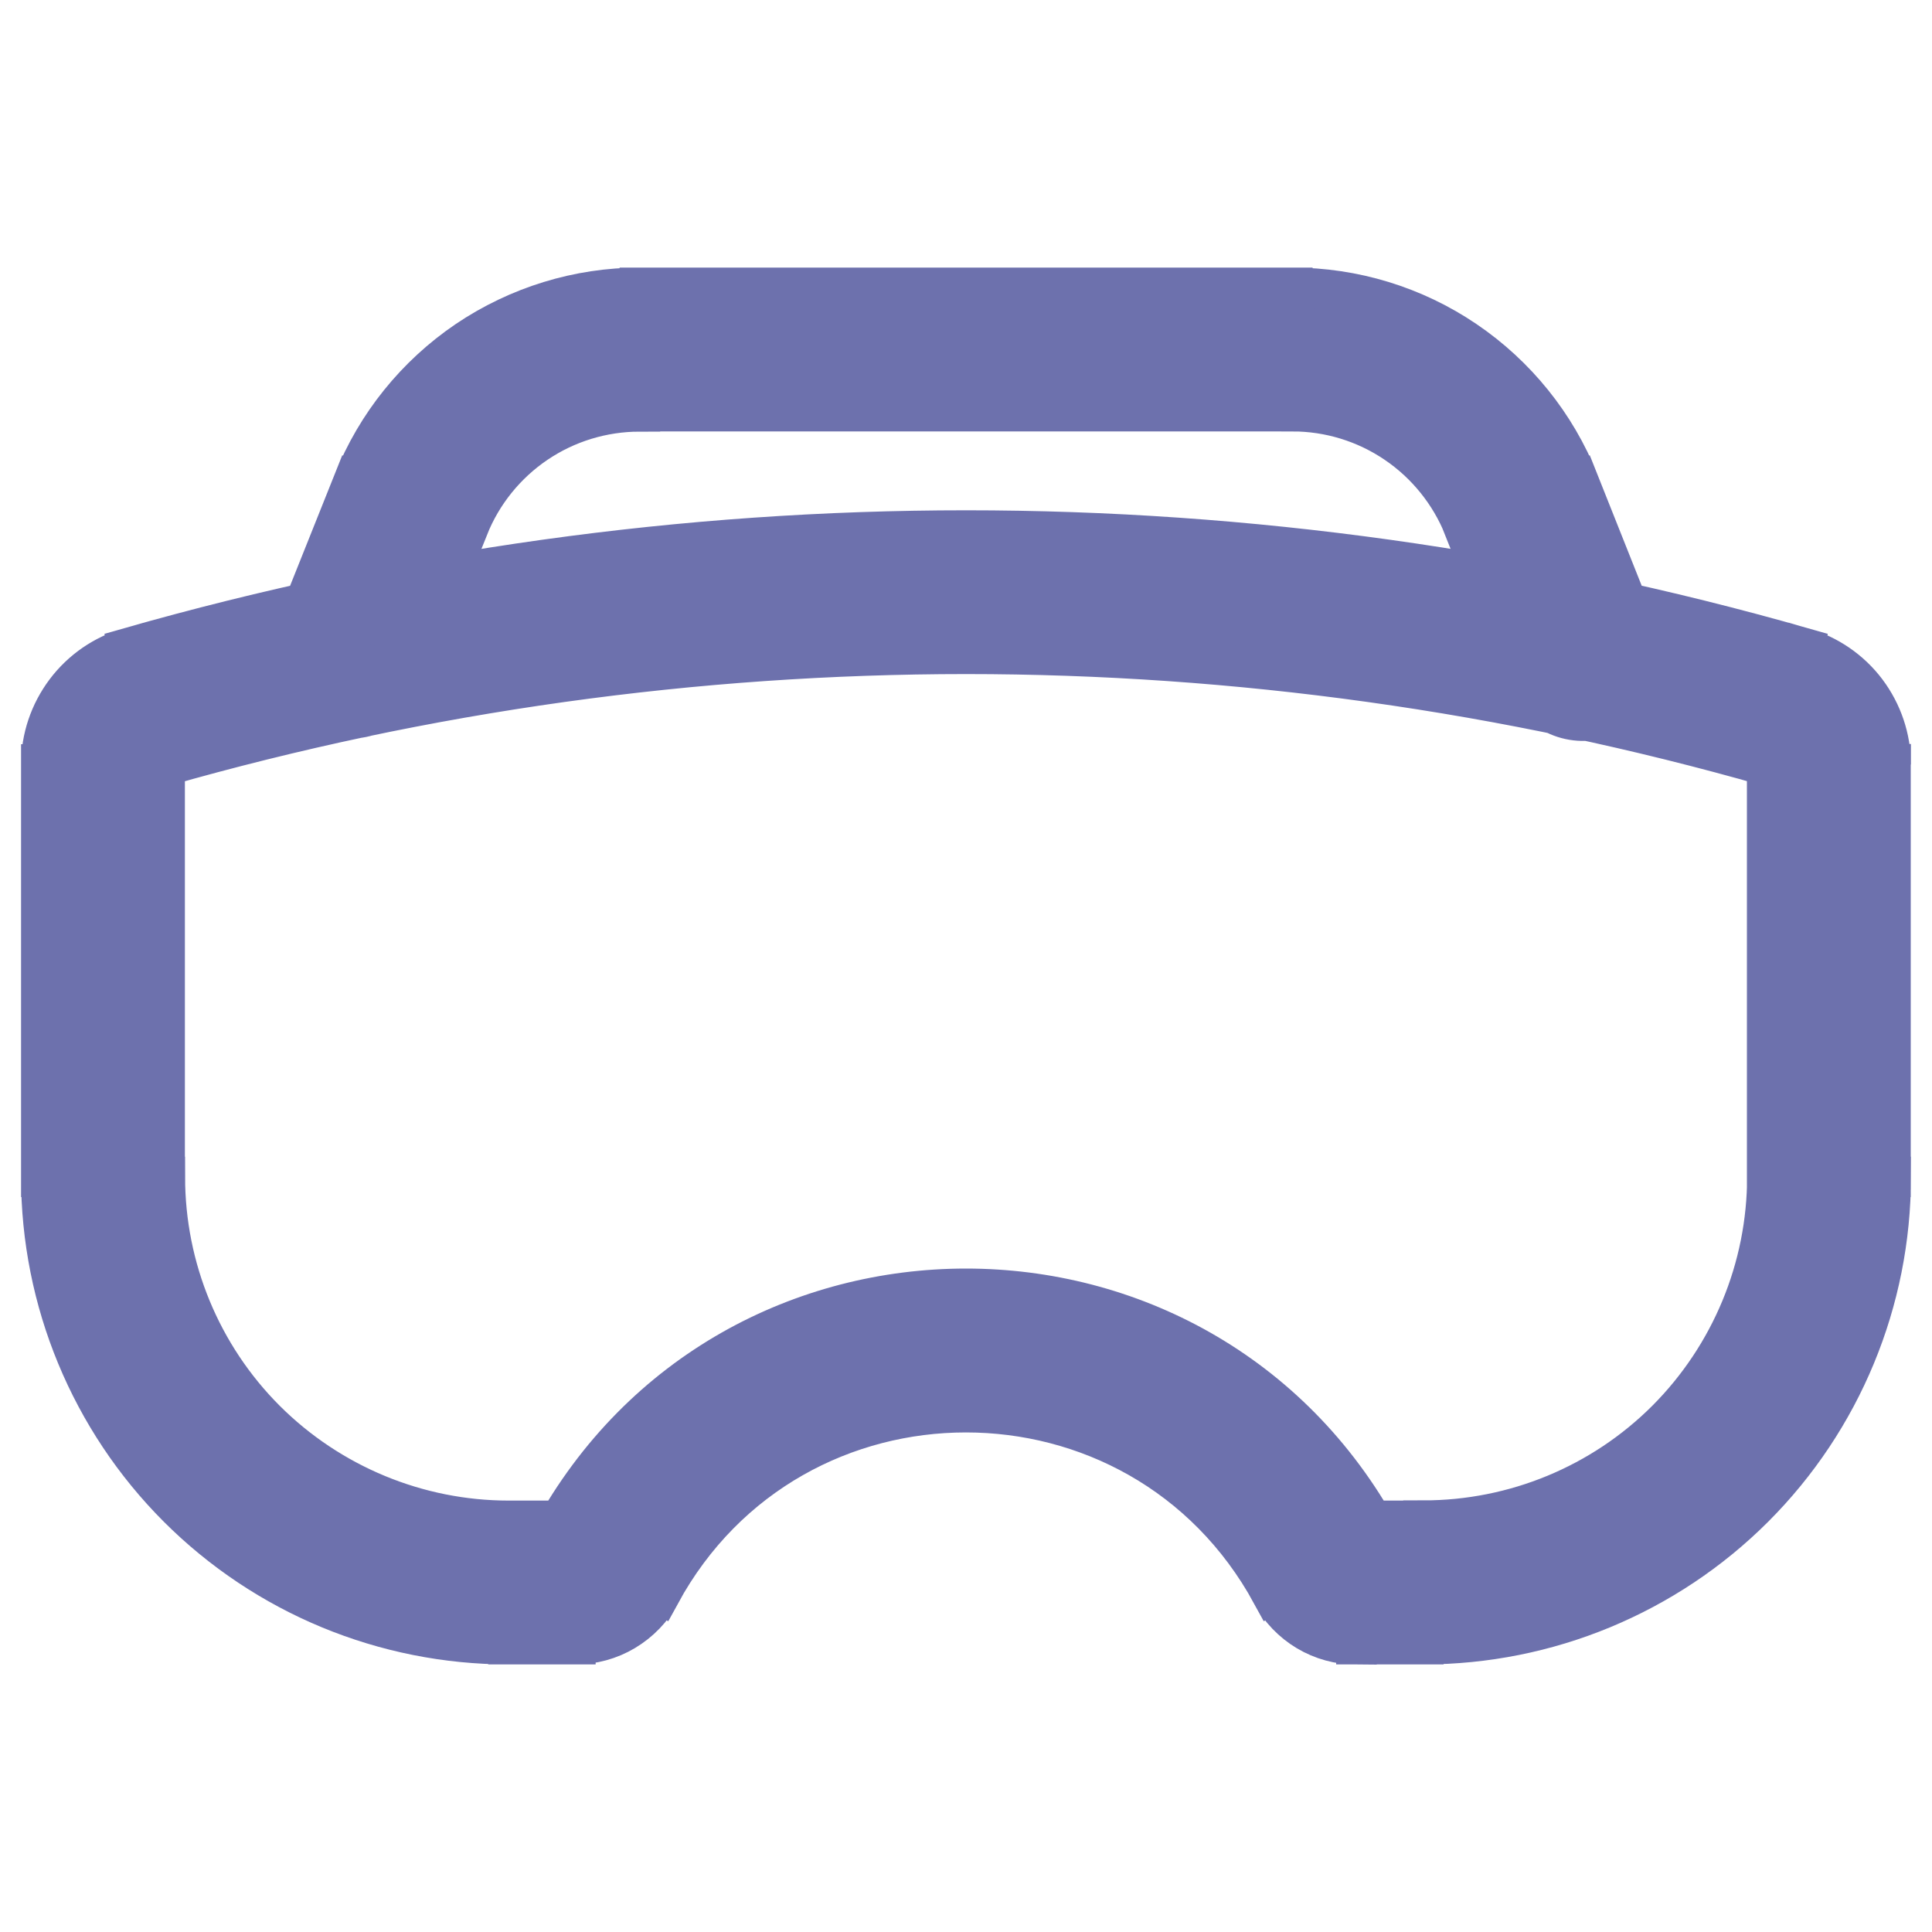
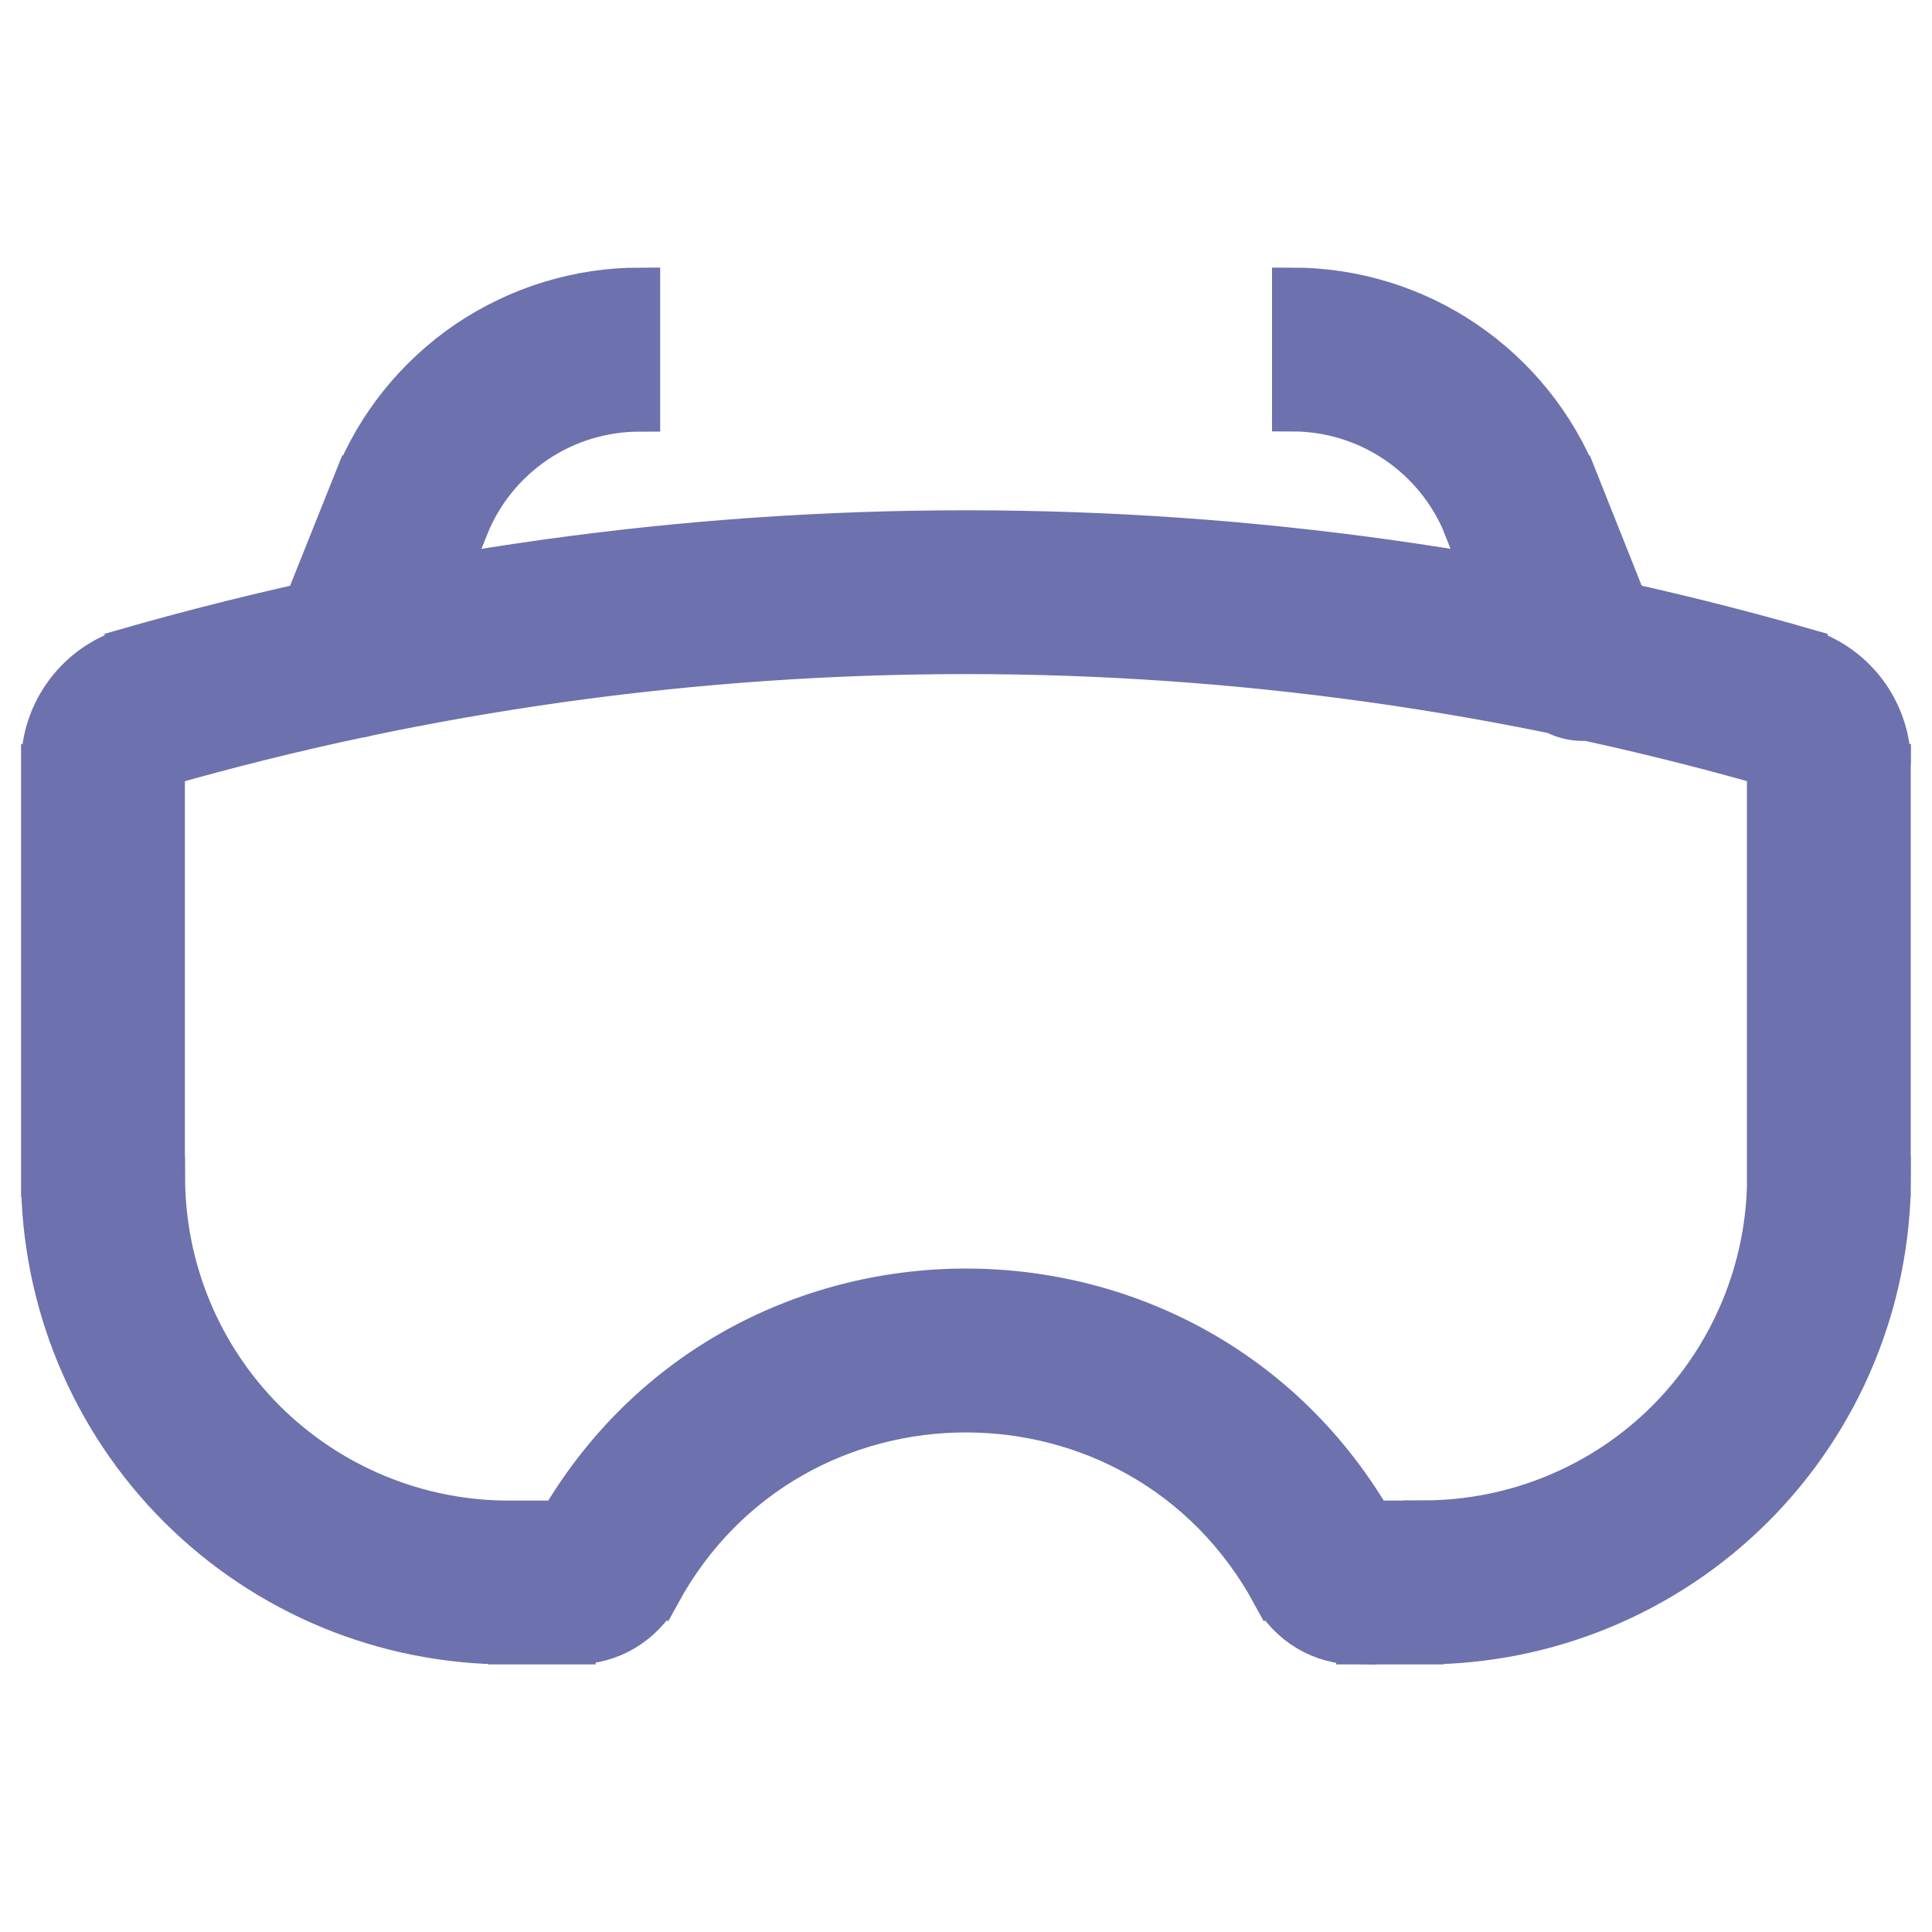
<svg xmlns="http://www.w3.org/2000/svg" version="1.1" id="Слой_1" x="0px" y="0px" viewBox="0 0 1000 1000" style="enable-background:new 0 0 1000 1000;" xml:space="preserve">
  <style type="text/css">
	.st0{fill:#6D71AD;stroke:#6D71AD;stroke-width:21;stroke-miterlimit:10;}
</style>
  <g>
    <g>
-       <path class="st0" d="M151.3,328.6c-2.9,7.8-2.7,16.5,0.7,24.1c3.4,7.6,9.6,13.7,17.3,16.8c7.7,3.1,16.4,3.1,24.1-0.2    c7.7-3.2,13.9-9.3,17.1-17L151.3,328.6z M789.4,352.3c1.5,4,3.8,7.6,6.7,10.7c2.9,3.1,6.4,5.6,10.3,7.3c3.9,1.7,8.1,2.6,12.3,2.7    c4.2,0.1,8.5-0.7,12.4-2.3c3.9-1.6,7.5-3.9,10.5-6.9c3-3,5.4-6.5,7-10.5c1.6-3.9,2.5-8.1,2.4-12.4c0-4.2-0.9-8.4-2.5-12.4    L789.4,352.3z M914.7,395.7v213.4h63.8V395.7L914.7,395.7z M736.7,787.2h-34.6V851h34.6V787.2z M297.8,787.2h-34.6V851h34.6V787.2    z M85.2,609.1V395.7H21.4v213.4H85.2z M84.5,396.6c271.6-77.6,559.5-77.6,831.1,0l17.5-61.3c-283-80.9-583-80.9-866.1,0    L84.5,396.6z M263.3,787.2c-47.2,0-92.5-18.8-125.9-52.1c-33.4-33.4-52.1-78.7-52.1-125.9H21.4c0,64.1,25.5,125.7,70.8,171    c45.4,45.4,106.9,70.8,171,70.8V787.2z M285.7,794.4c1.2-2.2,2.9-4,5.1-5.3c2.1-1.3,4.6-1.9,7-1.9V851c9,0,17.8-2.4,25.5-7    c7.7-4.6,14.1-11.2,18.4-19.1L285.7,794.4z M341.7,824.9c68.3-125.3,248.2-125.3,316.6,0l56-30.6c-92.5-169.6-336.1-169.6-428.6,0    L341.7,824.9z M702.2,787.2c5.1,0,9.7,2.7,12.1,7.2l-56,30.6c4.3,7.9,10.6,14.5,18.3,19.1c7.7,4.6,16.5,7,25.5,7V787.2z     M914.8,609.1c0,47.2-18.8,92.5-52.1,125.9c-33.4,33.4-78.7,52.1-125.9,52.1V851c64.1,0,125.7-25.5,171-70.8    c45.4-45.4,70.8-106.9,70.8-171H914.8z M978.6,395.7c0-13.6-4.5-26.9-12.7-37.8c-8.2-10.9-19.8-18.8-32.9-22.6l-17.5,61.3    c-0.2-0.1-0.4-0.2-0.5-0.4c-0.1-0.2-0.2-0.4-0.2-0.6H978.6z M85.2,395.7c0,0.2-0.1,0.4-0.2,0.6c-0.1,0.2-0.3,0.3-0.5,0.4L67,335.3    C53.9,339,42.3,347,34.1,357.9c-8.2,10.9-12.7,24.1-12.7,37.8H85.2z M183,249.3l-31.7,79.3l59.2,23.7l31.8-79.3L183,249.3z     M757.7,273l31.7,79.4l59.2-23.7L817,249.3L757.7,273z M331.2,212.8h337.7V149H331.2V212.8z M817,249.3    c-11.8-29.6-32.3-55-58.7-72.9c-26.4-17.9-57.6-27.4-89.4-27.4v63.8c19.1,0,37.8,5.7,53.7,16.5c15.8,10.7,28.1,26,35.2,43.7    L817,249.3z M242.3,273c7.1-17.8,19.4-33,35.2-43.7c15.8-10.7,34.5-16.4,53.7-16.4V149c-31.9,0-63,9.6-89.4,27.4    c-26.4,17.9-46.9,43.3-58.7,72.9L242.3,273z" />
+       <path class="st0" d="M151.3,328.6c-2.9,7.8-2.7,16.5,0.7,24.1c3.4,7.6,9.6,13.7,17.3,16.8c7.7,3.1,16.4,3.1,24.1-0.2    c7.7-3.2,13.9-9.3,17.1-17L151.3,328.6z M789.4,352.3c1.5,4,3.8,7.6,6.7,10.7c2.9,3.1,6.4,5.6,10.3,7.3c3.9,1.7,8.1,2.6,12.3,2.7    c4.2,0.1,8.5-0.7,12.4-2.3c3.9-1.6,7.5-3.9,10.5-6.9c3-3,5.4-6.5,7-10.5c1.6-3.9,2.5-8.1,2.4-12.4c0-4.2-0.9-8.4-2.5-12.4    L789.4,352.3z M914.7,395.7v213.4h63.8V395.7L914.7,395.7z M736.7,787.2h-34.6V851h34.6V787.2z M297.8,787.2h-34.6V851h34.6V787.2    z M85.2,609.1V395.7H21.4v213.4H85.2z M84.5,396.6c271.6-77.6,559.5-77.6,831.1,0l17.5-61.3c-283-80.9-583-80.9-866.1,0    L84.5,396.6z M263.3,787.2c-47.2,0-92.5-18.8-125.9-52.1c-33.4-33.4-52.1-78.7-52.1-125.9H21.4c0,64.1,25.5,125.7,70.8,171    c45.4,45.4,106.9,70.8,171,70.8V787.2z M285.7,794.4c1.2-2.2,2.9-4,5.1-5.3c2.1-1.3,4.6-1.9,7-1.9V851c9,0,17.8-2.4,25.5-7    c7.7-4.6,14.1-11.2,18.4-19.1L285.7,794.4z M341.7,824.9c68.3-125.3,248.2-125.3,316.6,0l56-30.6c-92.5-169.6-336.1-169.6-428.6,0    L341.7,824.9z M702.2,787.2c5.1,0,9.7,2.7,12.1,7.2l-56,30.6c4.3,7.9,10.6,14.5,18.3,19.1c7.7,4.6,16.5,7,25.5,7V787.2z     M914.8,609.1c0,47.2-18.8,92.5-52.1,125.9c-33.4,33.4-78.7,52.1-125.9,52.1V851c64.1,0,125.7-25.5,171-70.8    c45.4-45.4,70.8-106.9,70.8-171H914.8z M978.6,395.7c0-13.6-4.5-26.9-12.7-37.8c-8.2-10.9-19.8-18.8-32.9-22.6l-17.5,61.3    c-0.2-0.1-0.4-0.2-0.5-0.4c-0.1-0.2-0.2-0.4-0.2-0.6H978.6z M85.2,395.7c0,0.2-0.1,0.4-0.2,0.6c-0.1,0.2-0.3,0.3-0.5,0.4L67,335.3    C53.9,339,42.3,347,34.1,357.9c-8.2,10.9-12.7,24.1-12.7,37.8H85.2z M183,249.3l-31.7,79.3l59.2,23.7l31.8-79.3L183,249.3z     M757.7,273l31.7,79.4l59.2-23.7L817,249.3L757.7,273z M331.2,212.8V149H331.2V212.8z M817,249.3    c-11.8-29.6-32.3-55-58.7-72.9c-26.4-17.9-57.6-27.4-89.4-27.4v63.8c19.1,0,37.8,5.7,53.7,16.5c15.8,10.7,28.1,26,35.2,43.7    L817,249.3z M242.3,273c7.1-17.8,19.4-33,35.2-43.7c15.8-10.7,34.5-16.4,53.7-16.4V149c-31.9,0-63,9.6-89.4,27.4    c-26.4,17.9-46.9,43.3-58.7,72.9L242.3,273z" />
    </g>
  </g>
</svg>